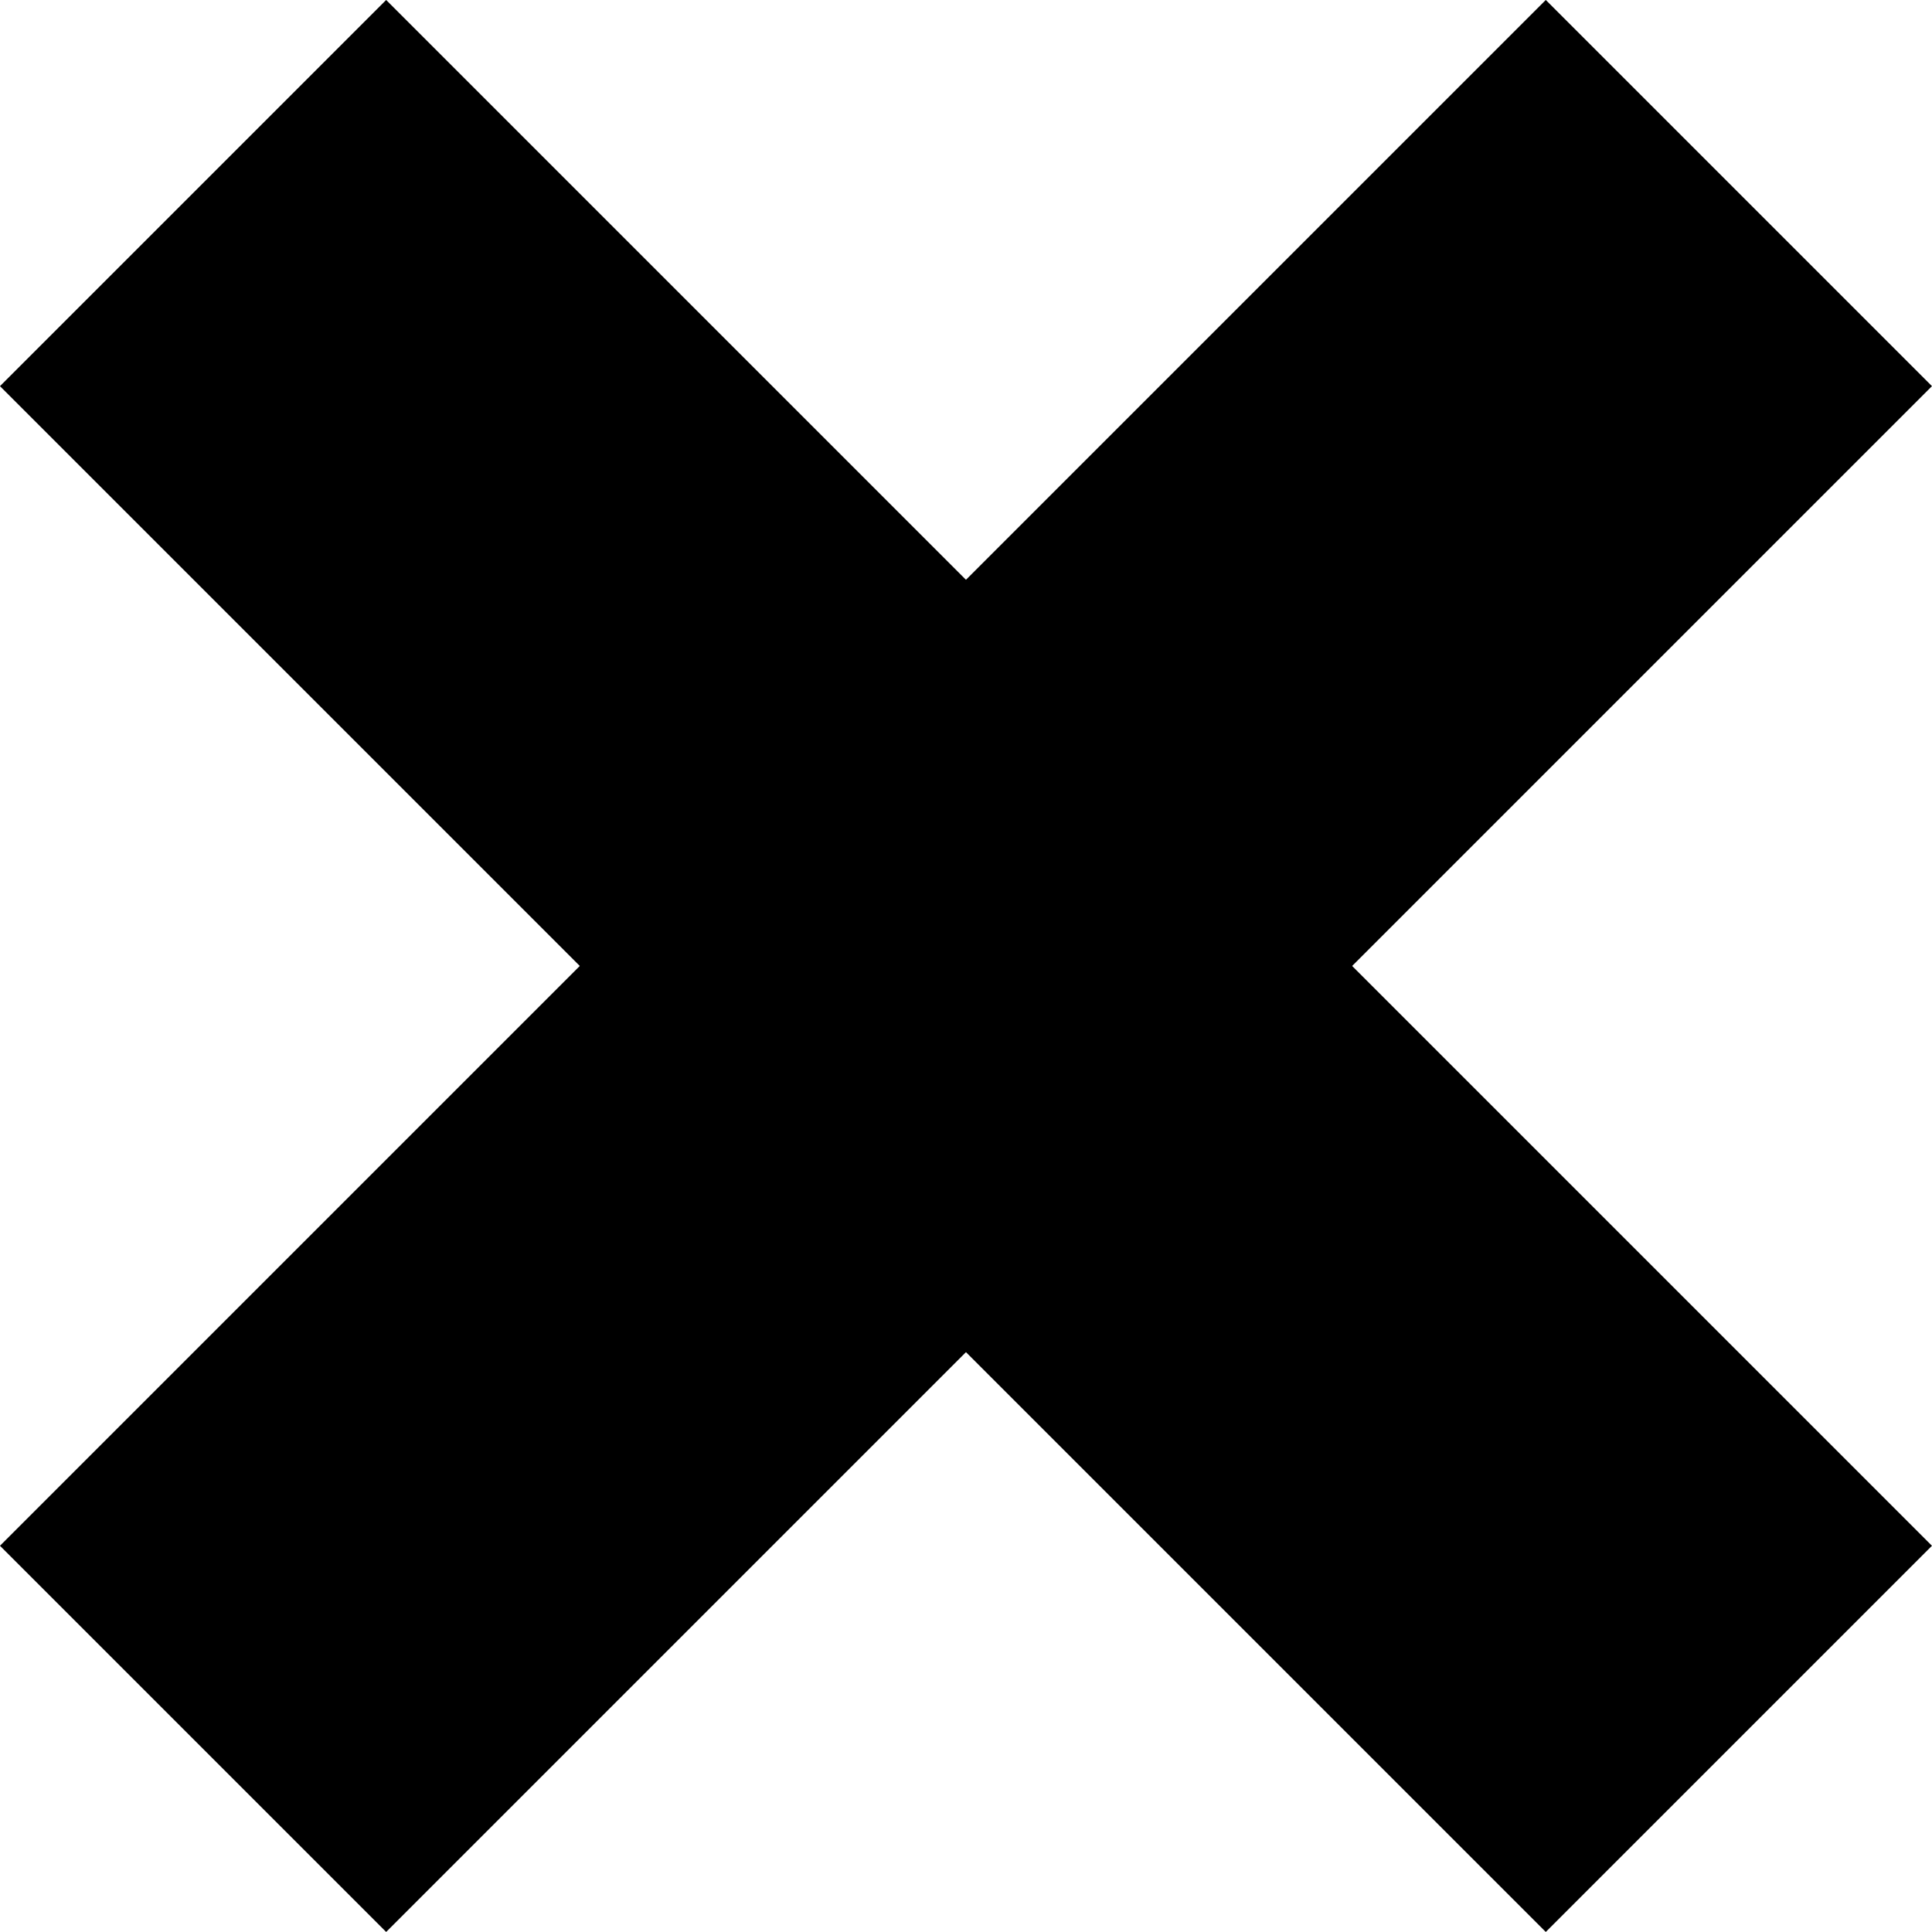
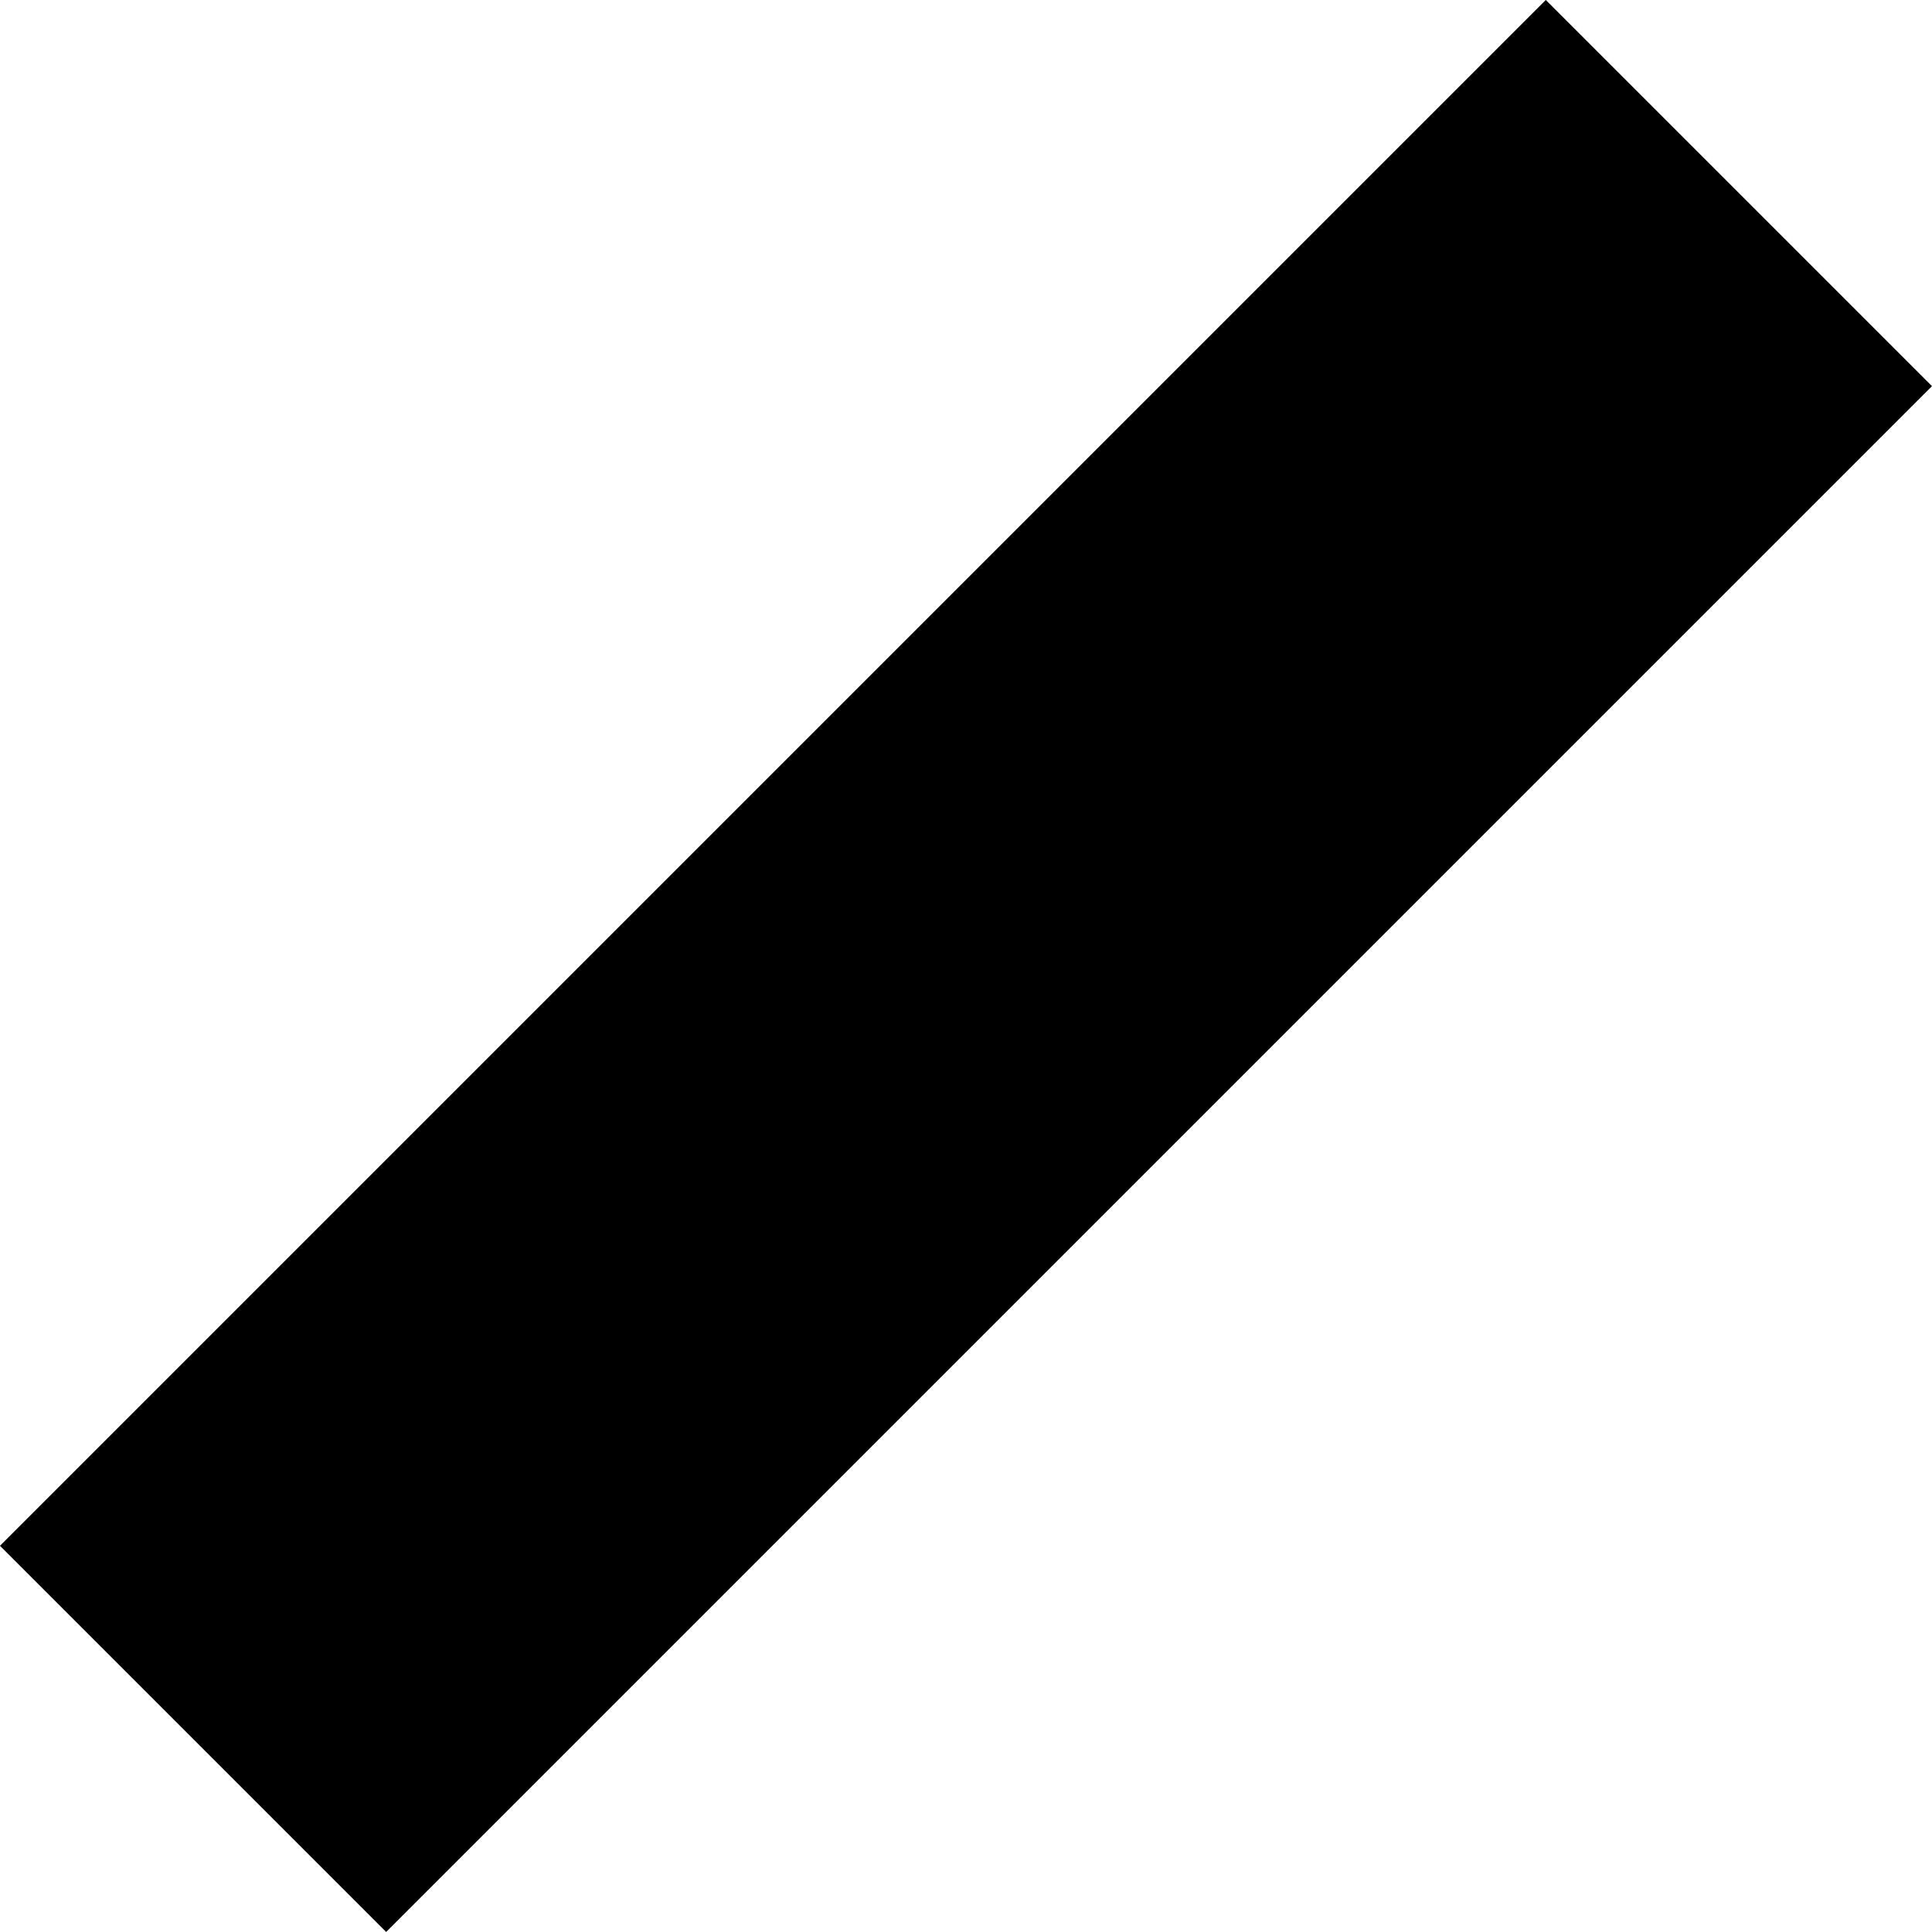
<svg xmlns="http://www.w3.org/2000/svg" width="28.3" height="28.3" viewBox="0 0 28.3 28.3">
  <g id="グループ_20" data-name="グループ 20" transform="translate(-777.024 -301.35)">
-     <line id="線_14" data-name="線 14" x2="22.643" y2="22.643" transform="translate(779.852 304.178)" fill="none" stroke="#000" stroke-width="8" />
    <line id="線_15" data-name="線 15" x1="22.643" y2="22.643" transform="translate(779.852 304.178)" fill="none" stroke="#000" stroke-width="8" />
  </g>
</svg>